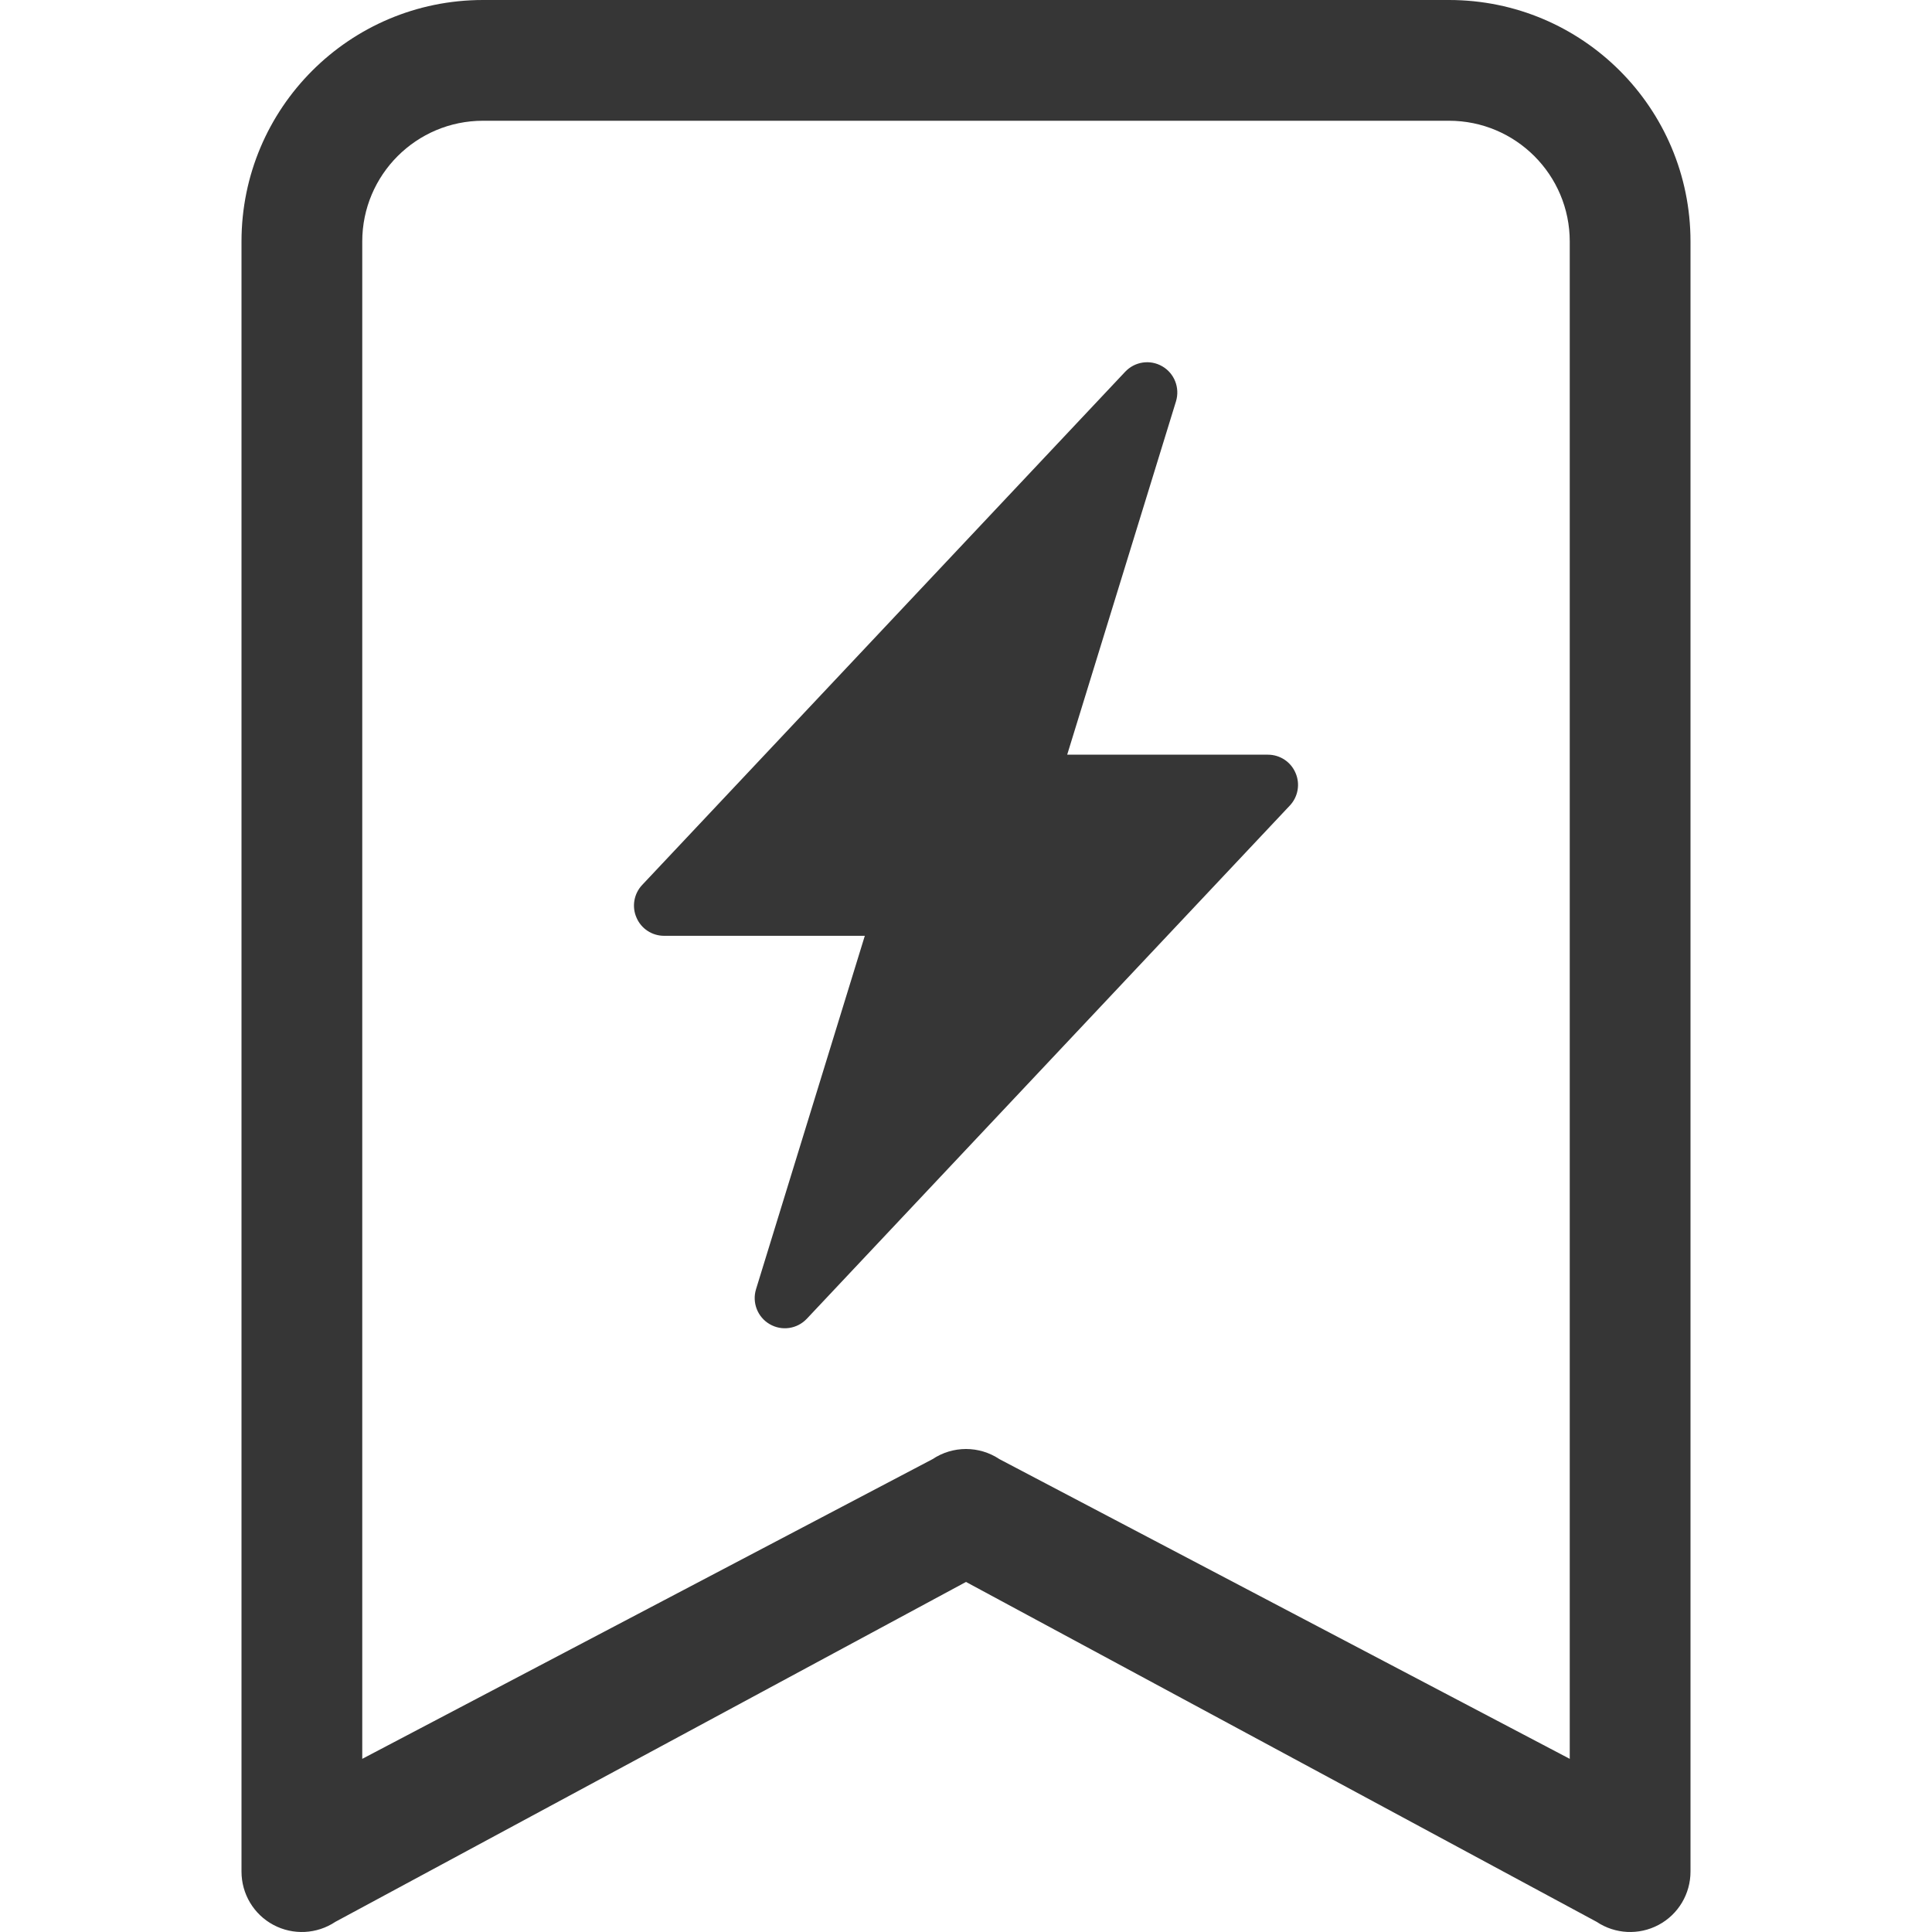
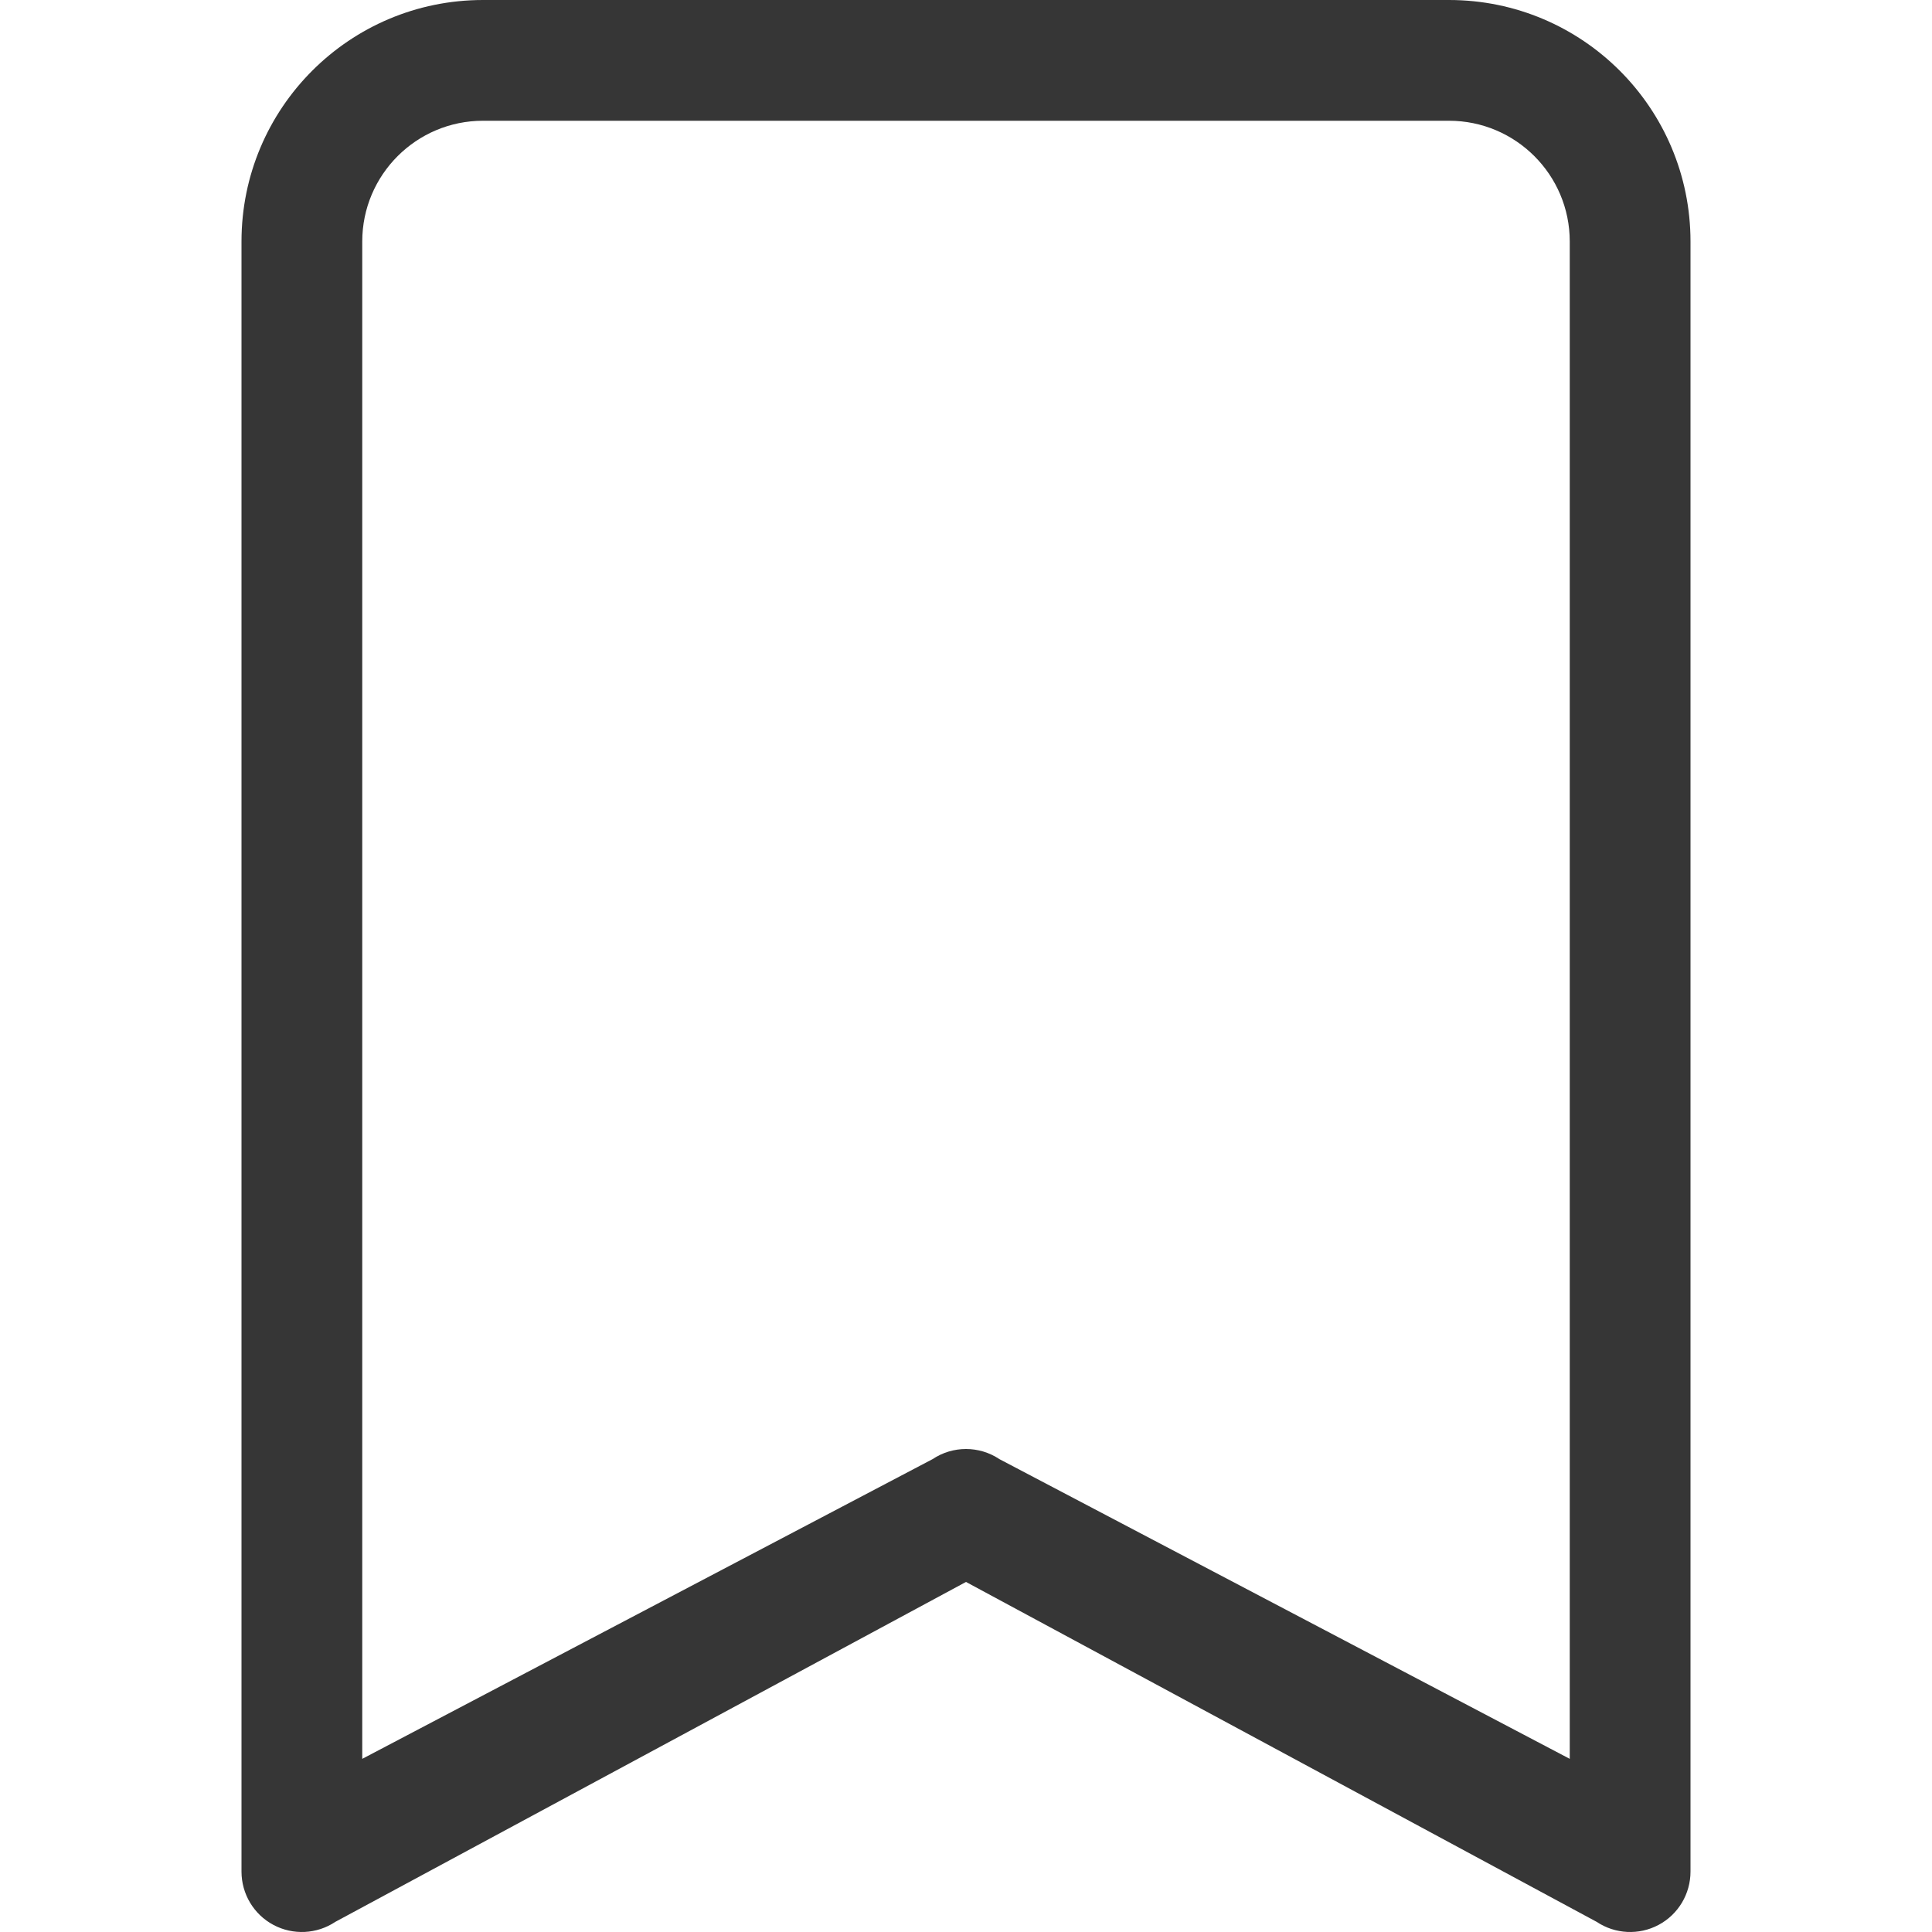
<svg xmlns="http://www.w3.org/2000/svg" width="16" height="16" viewBox="0 0 16 16" fill="none">
  <path d="M2 2C2 0.895 2.895 0 4 0H12C13.105 0 14 0.895 14 2V15.5C14 15.684 13.899 15.854 13.736 15.941C13.573 16.028 13.376 16.018 13.223 15.916L8 13.101L2.777 15.916C2.624 16.018 2.427 16.028 2.264 15.941C2.101 15.854 2 15.684 2 15.5V2ZM4 1C3.448 1 3 1.448 3 2V14.566L7.723 12.084C7.891 11.972 8.109 11.972 8.277 12.084L13 14.566V2C13 1.448 12.552 1 12 1H4Z" fill="#363636" />
  <g clip-path="url(#clip0_845_228)">
-     <path d="M9.626 3.034C9.726 3.092 9.773 3.212 9.739 3.324L8.838 6.25H10.5C10.6 6.25 10.69 6.309 10.729 6.401C10.769 6.492 10.75 6.599 10.682 6.671L6.682 10.921C6.602 11.006 6.475 11.025 6.374 10.966C6.274 10.908 6.227 10.788 6.261 10.677L7.162 7.75H5.5C5.4 7.75 5.31 7.691 5.271 7.599C5.231 7.508 5.25 7.401 5.318 7.329L9.318 3.079C9.398 2.994 9.525 2.975 9.626 3.034Z" fill="#363636" />
-   </g>
+     </g>
  <defs>
    <clipPath id="clip0_845_228">
      <rect width="6" height="8" fill="white" transform="translate(5 3)" />
    </clipPath>
  </defs>
</svg>